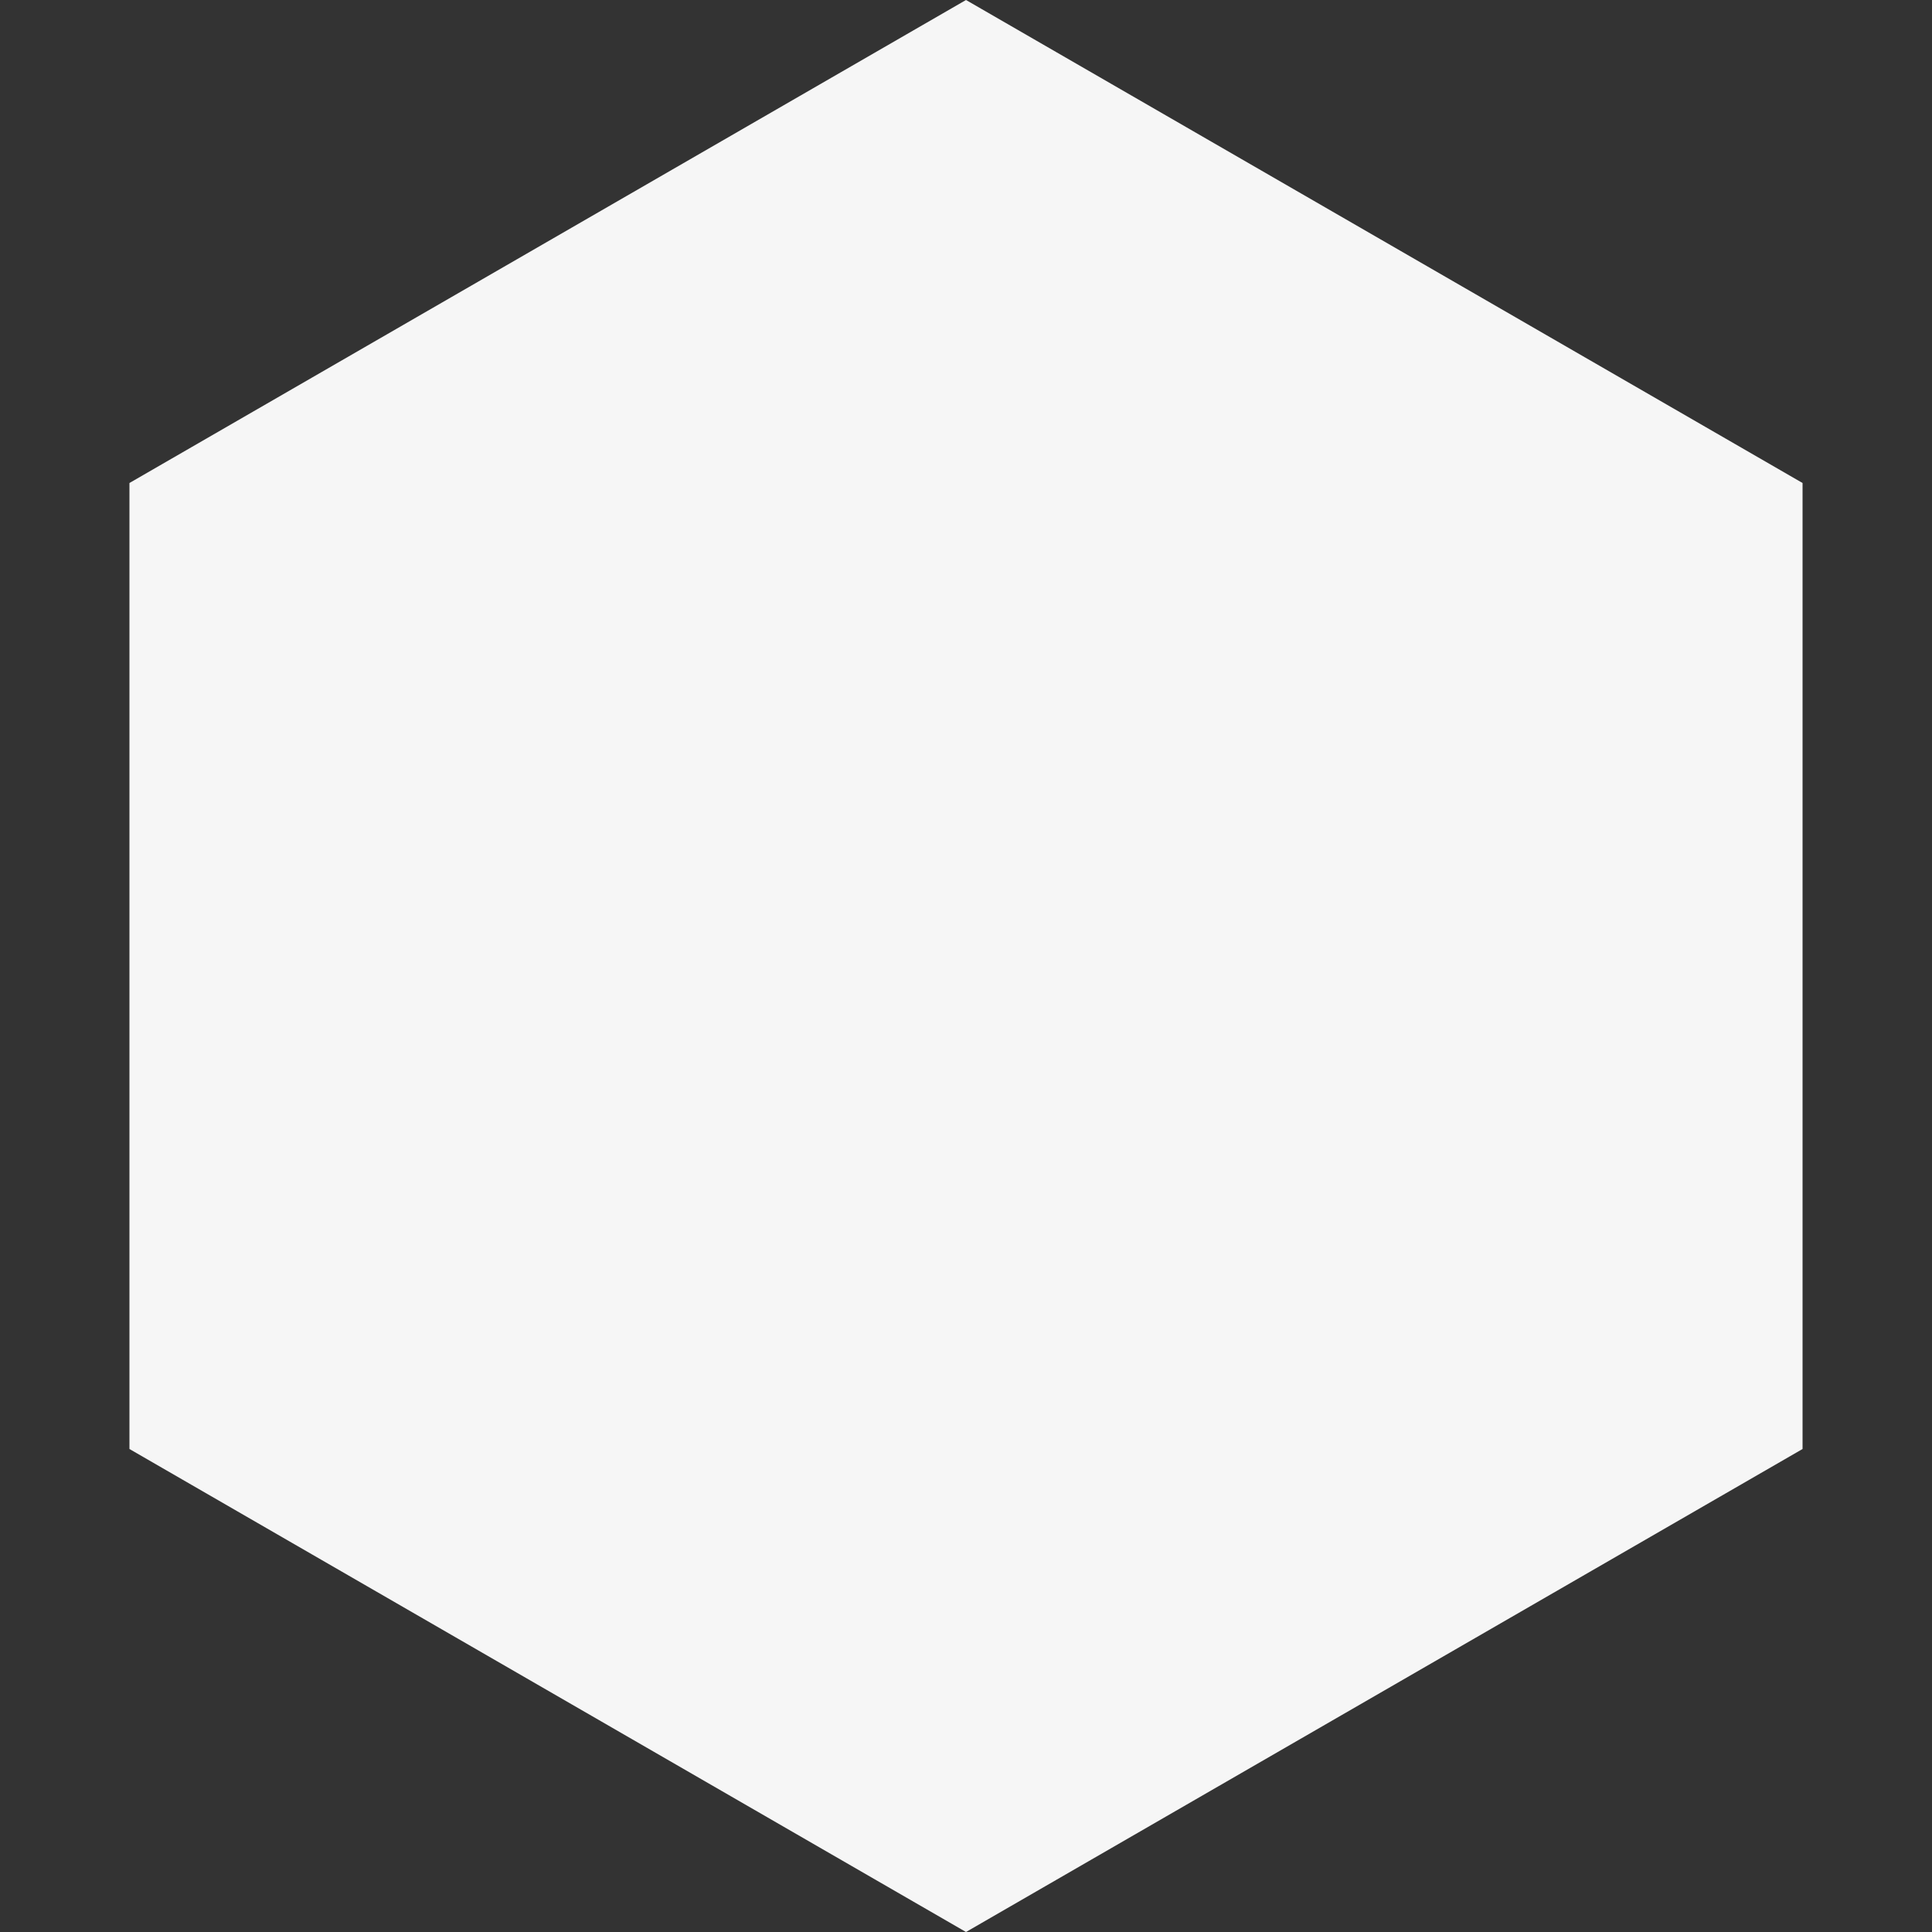
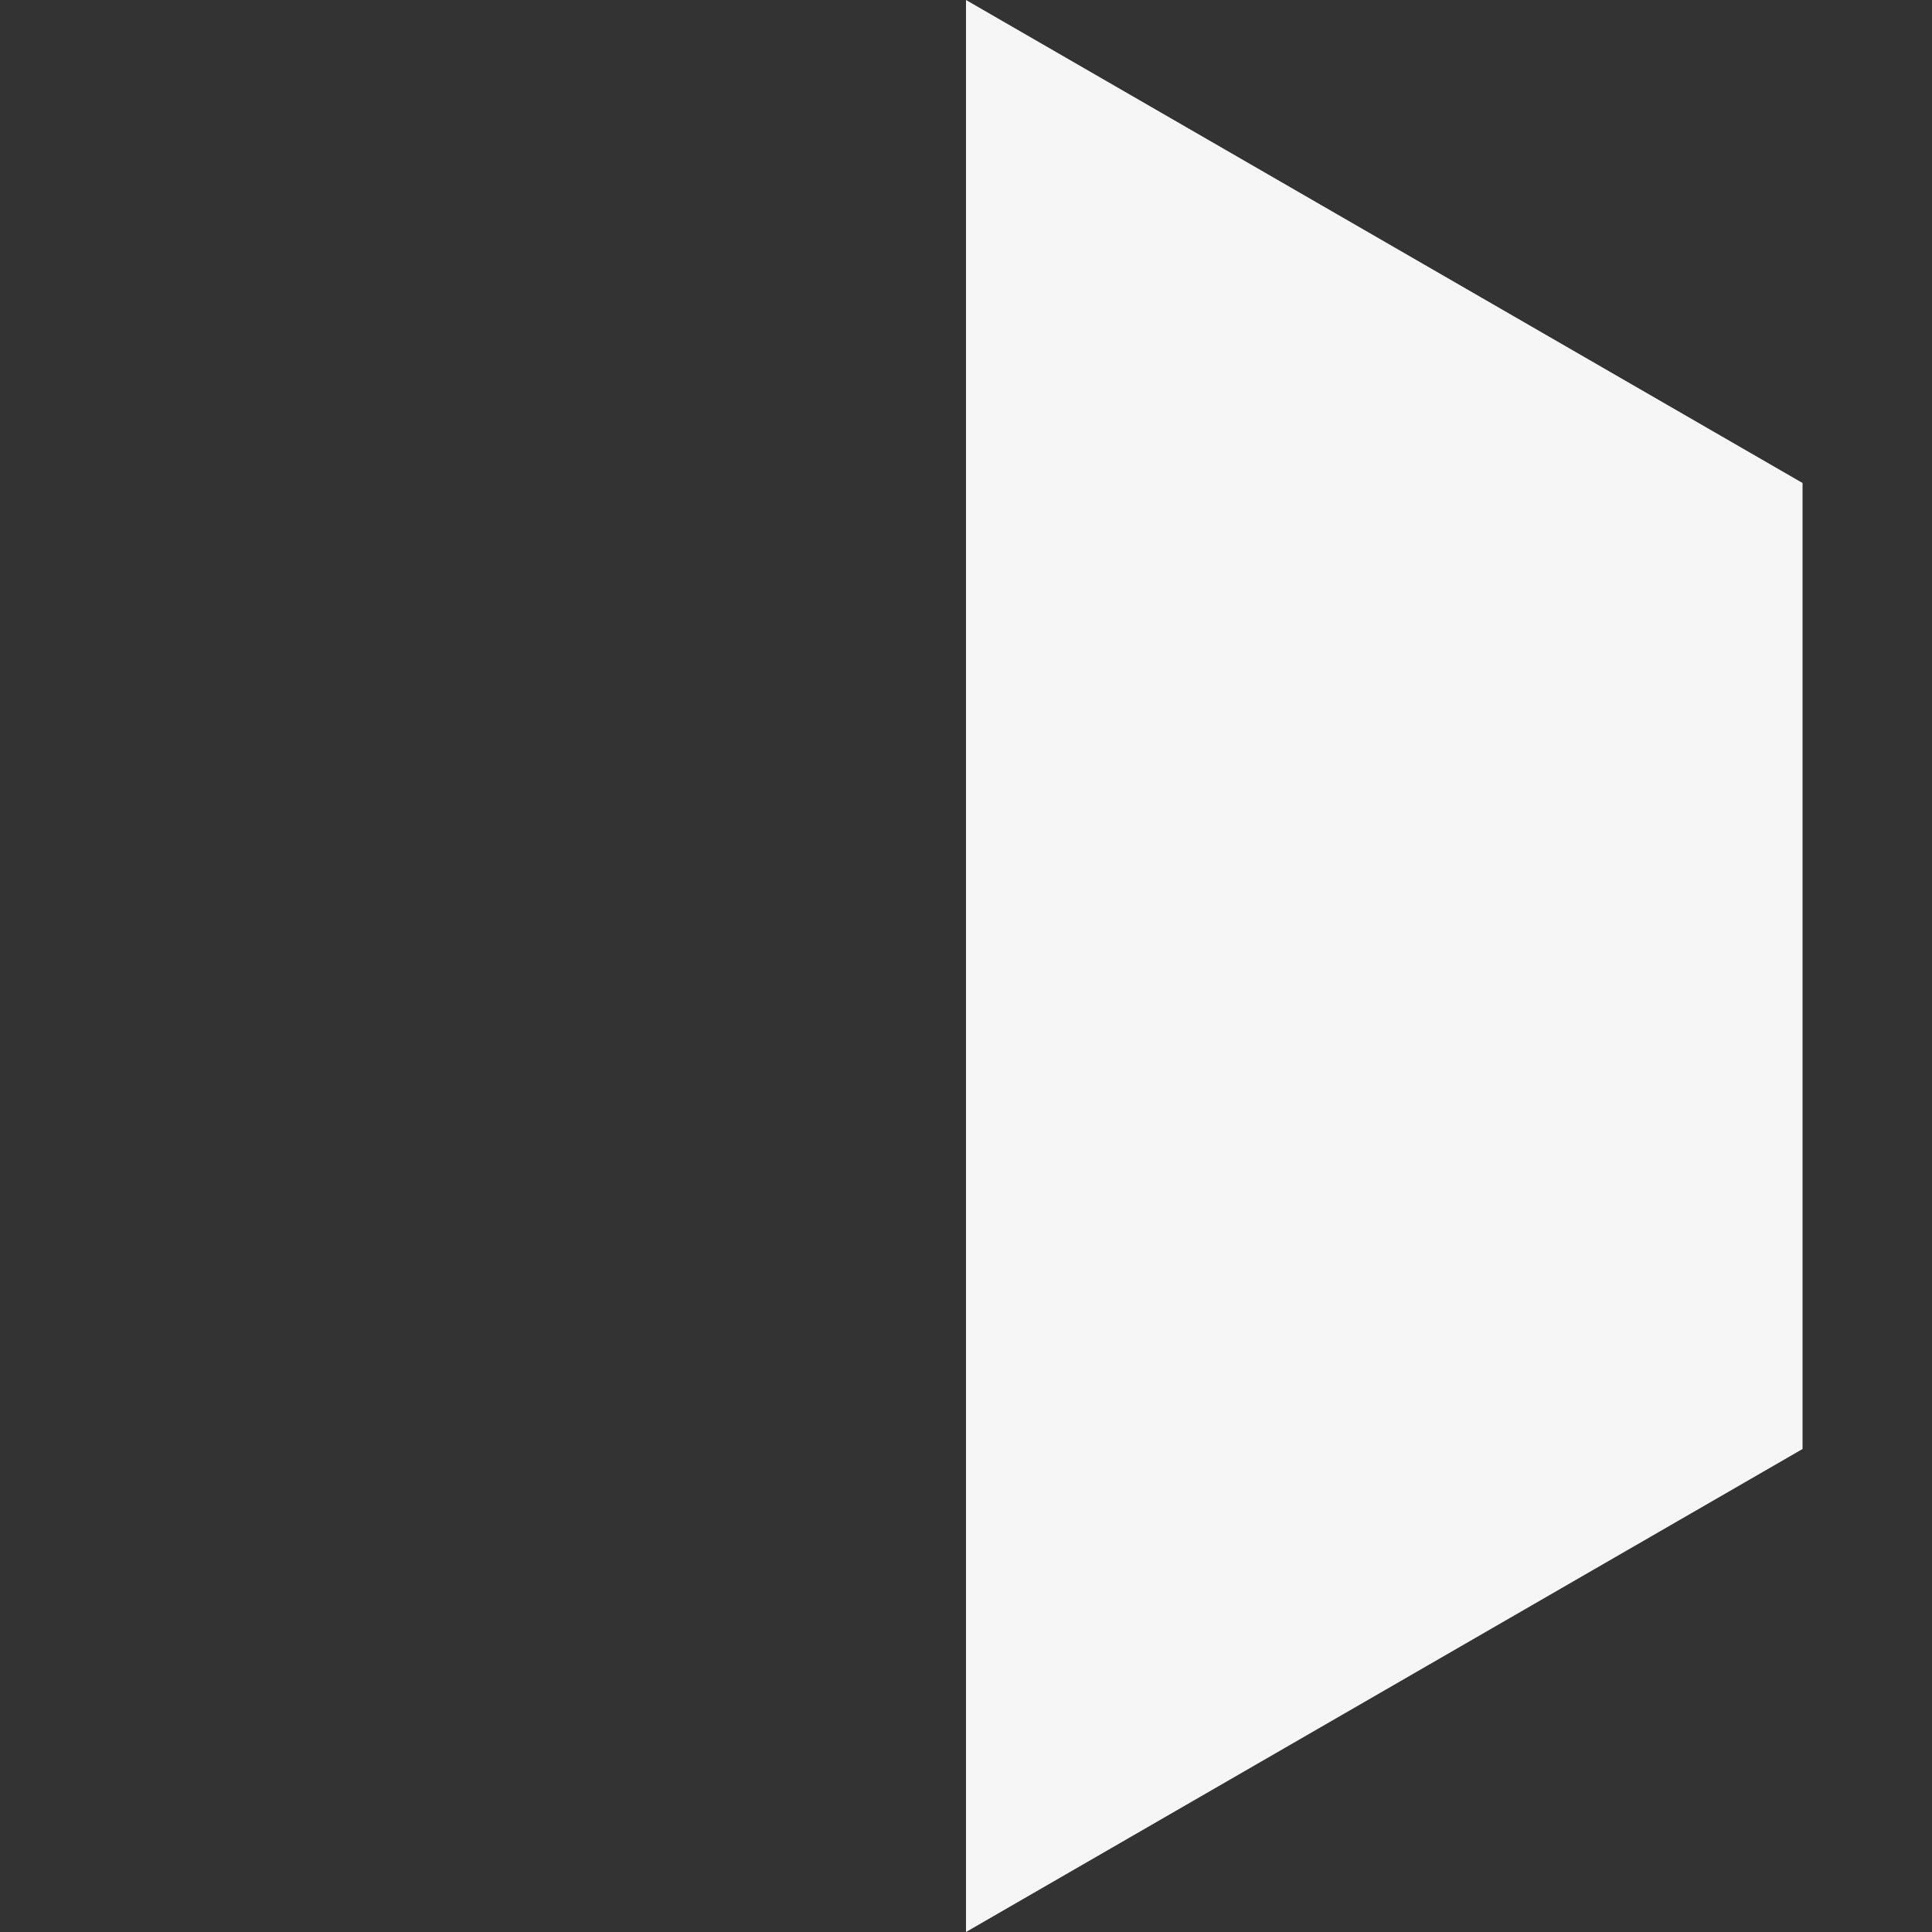
<svg xmlns="http://www.w3.org/2000/svg" width="10" height="10" viewBox="0 0 10 10" fill="none">
  <rect x="0" y="0" width="10" height="10" fill="#333333" stroke="none" />
-   <path d="M5 0L9.33 2.5V7.5L5 10L0.67 7.5V2.5L5 0Z" fill="#F6F6F6" />
+   <path d="M5 0L9.33 2.5V7.5L5 10V2.5L5 0Z" fill="#F6F6F6" />
</svg>